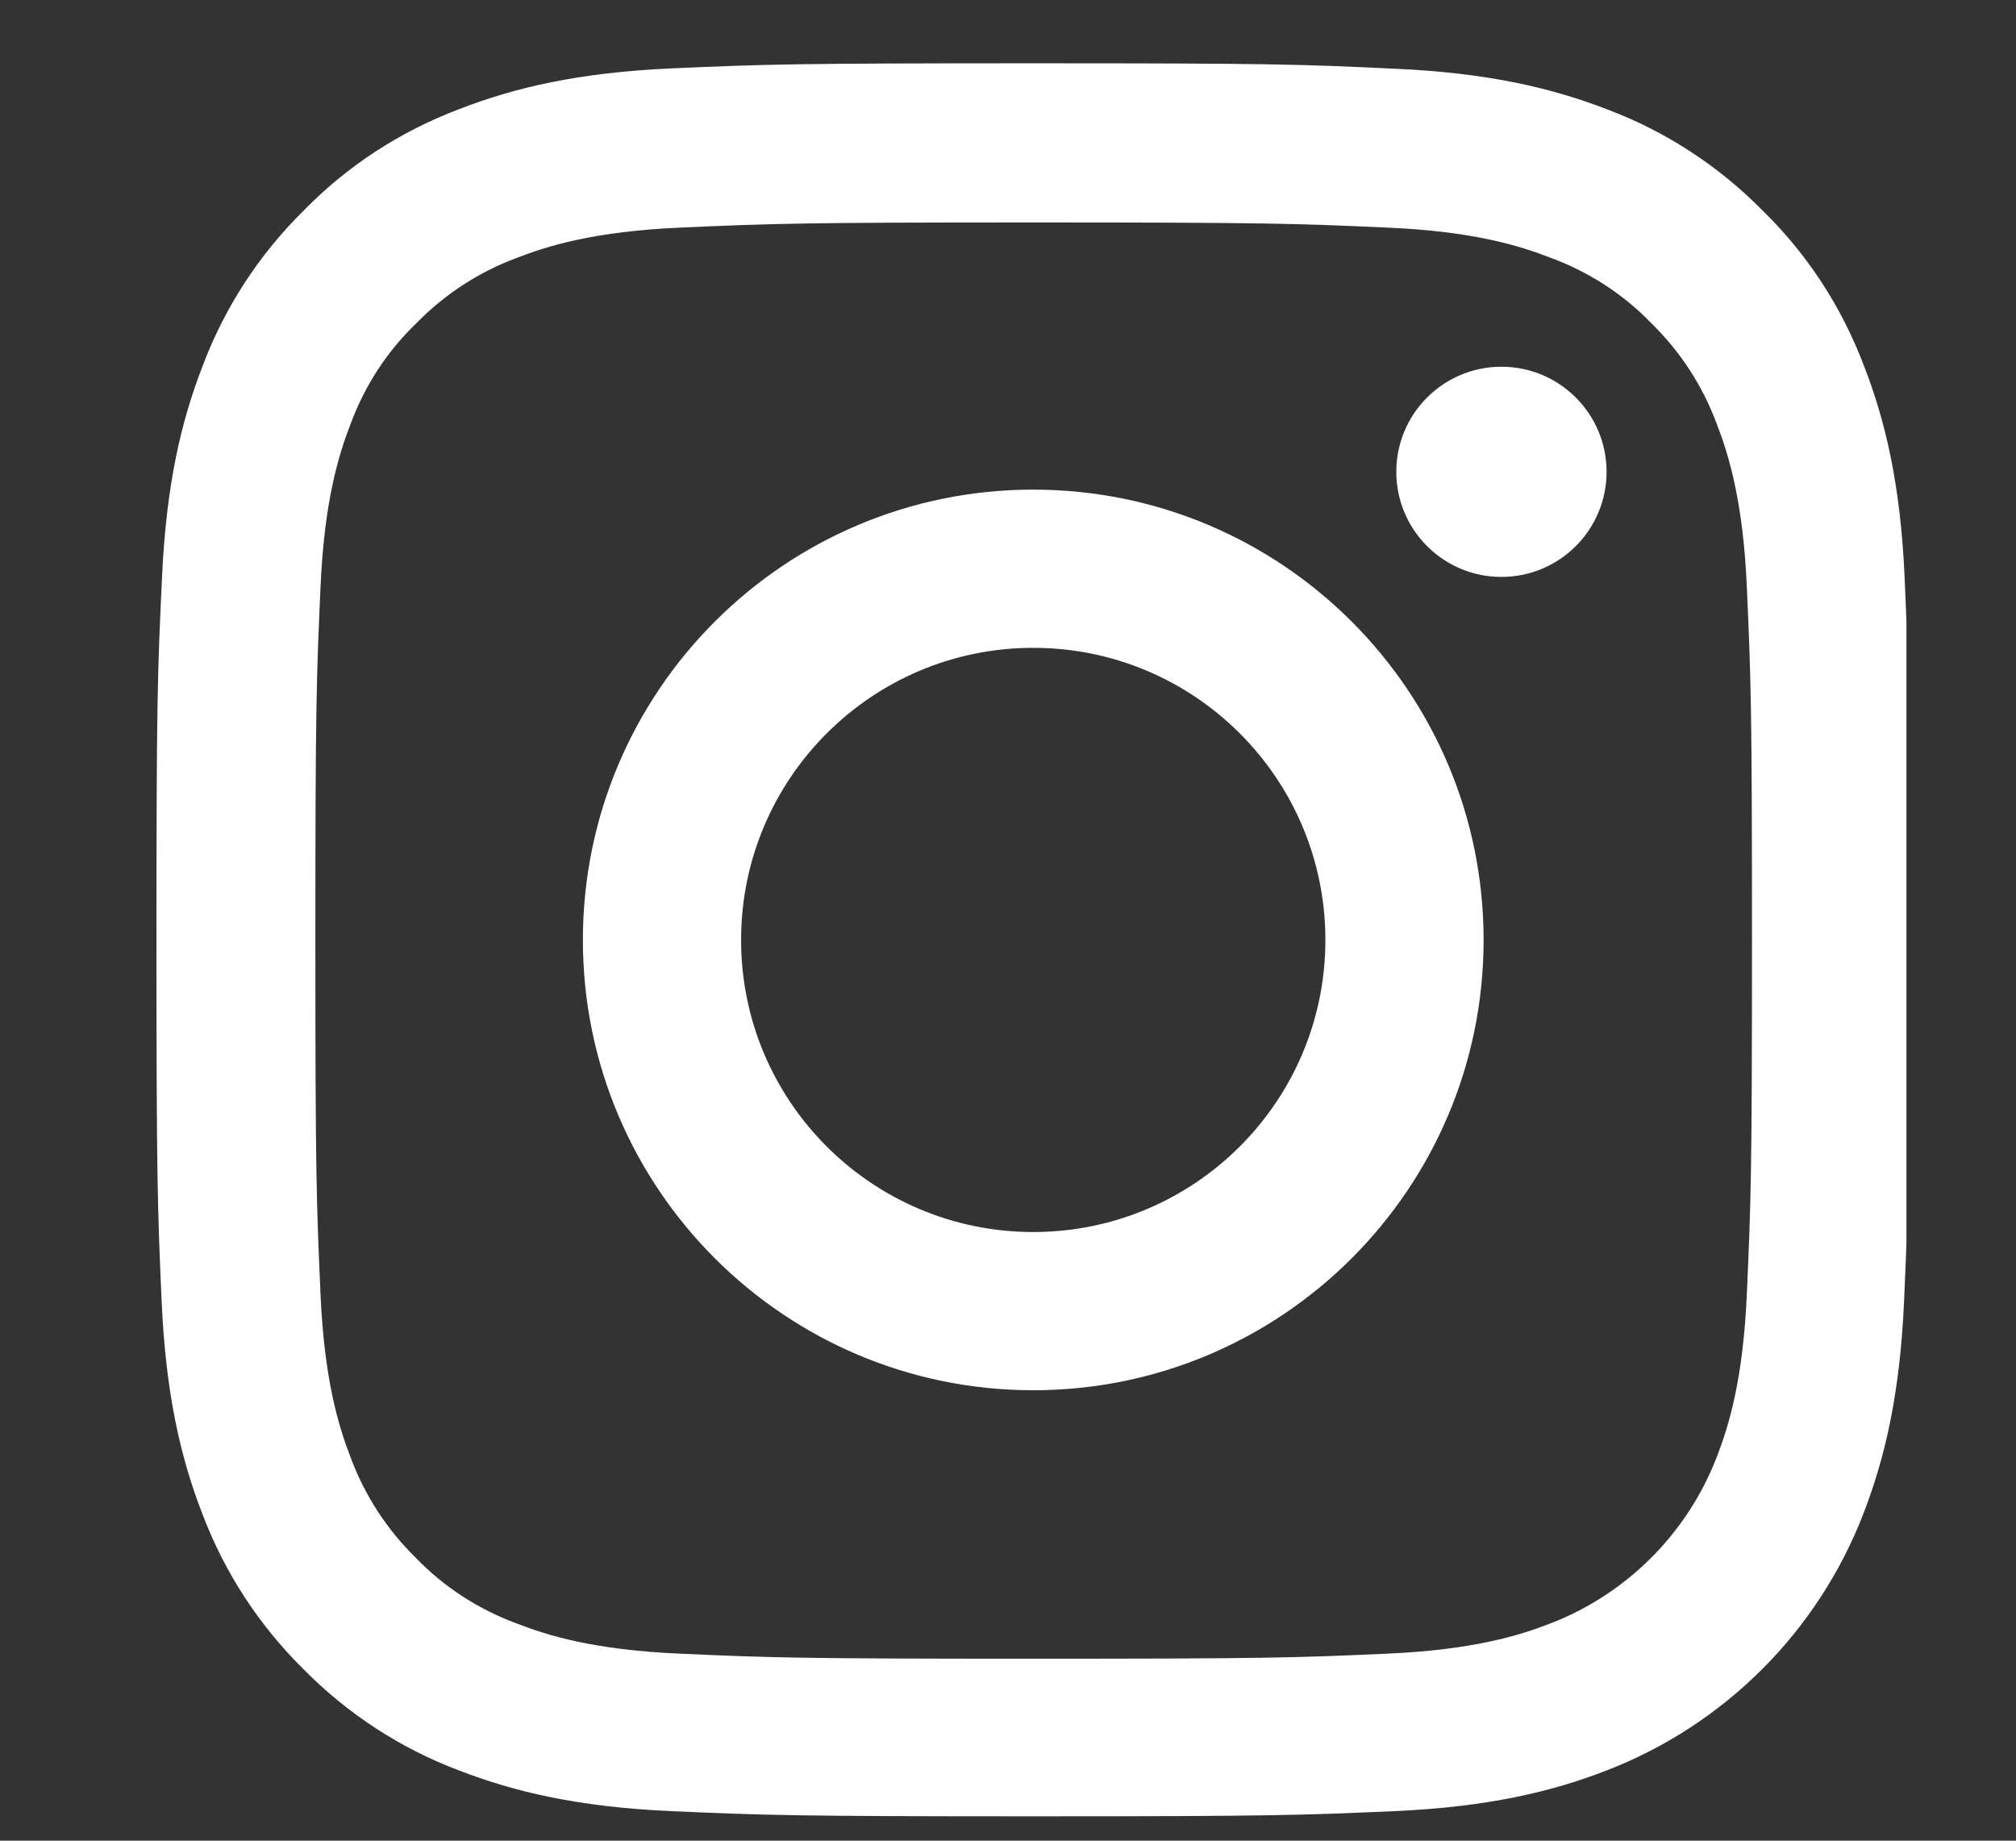
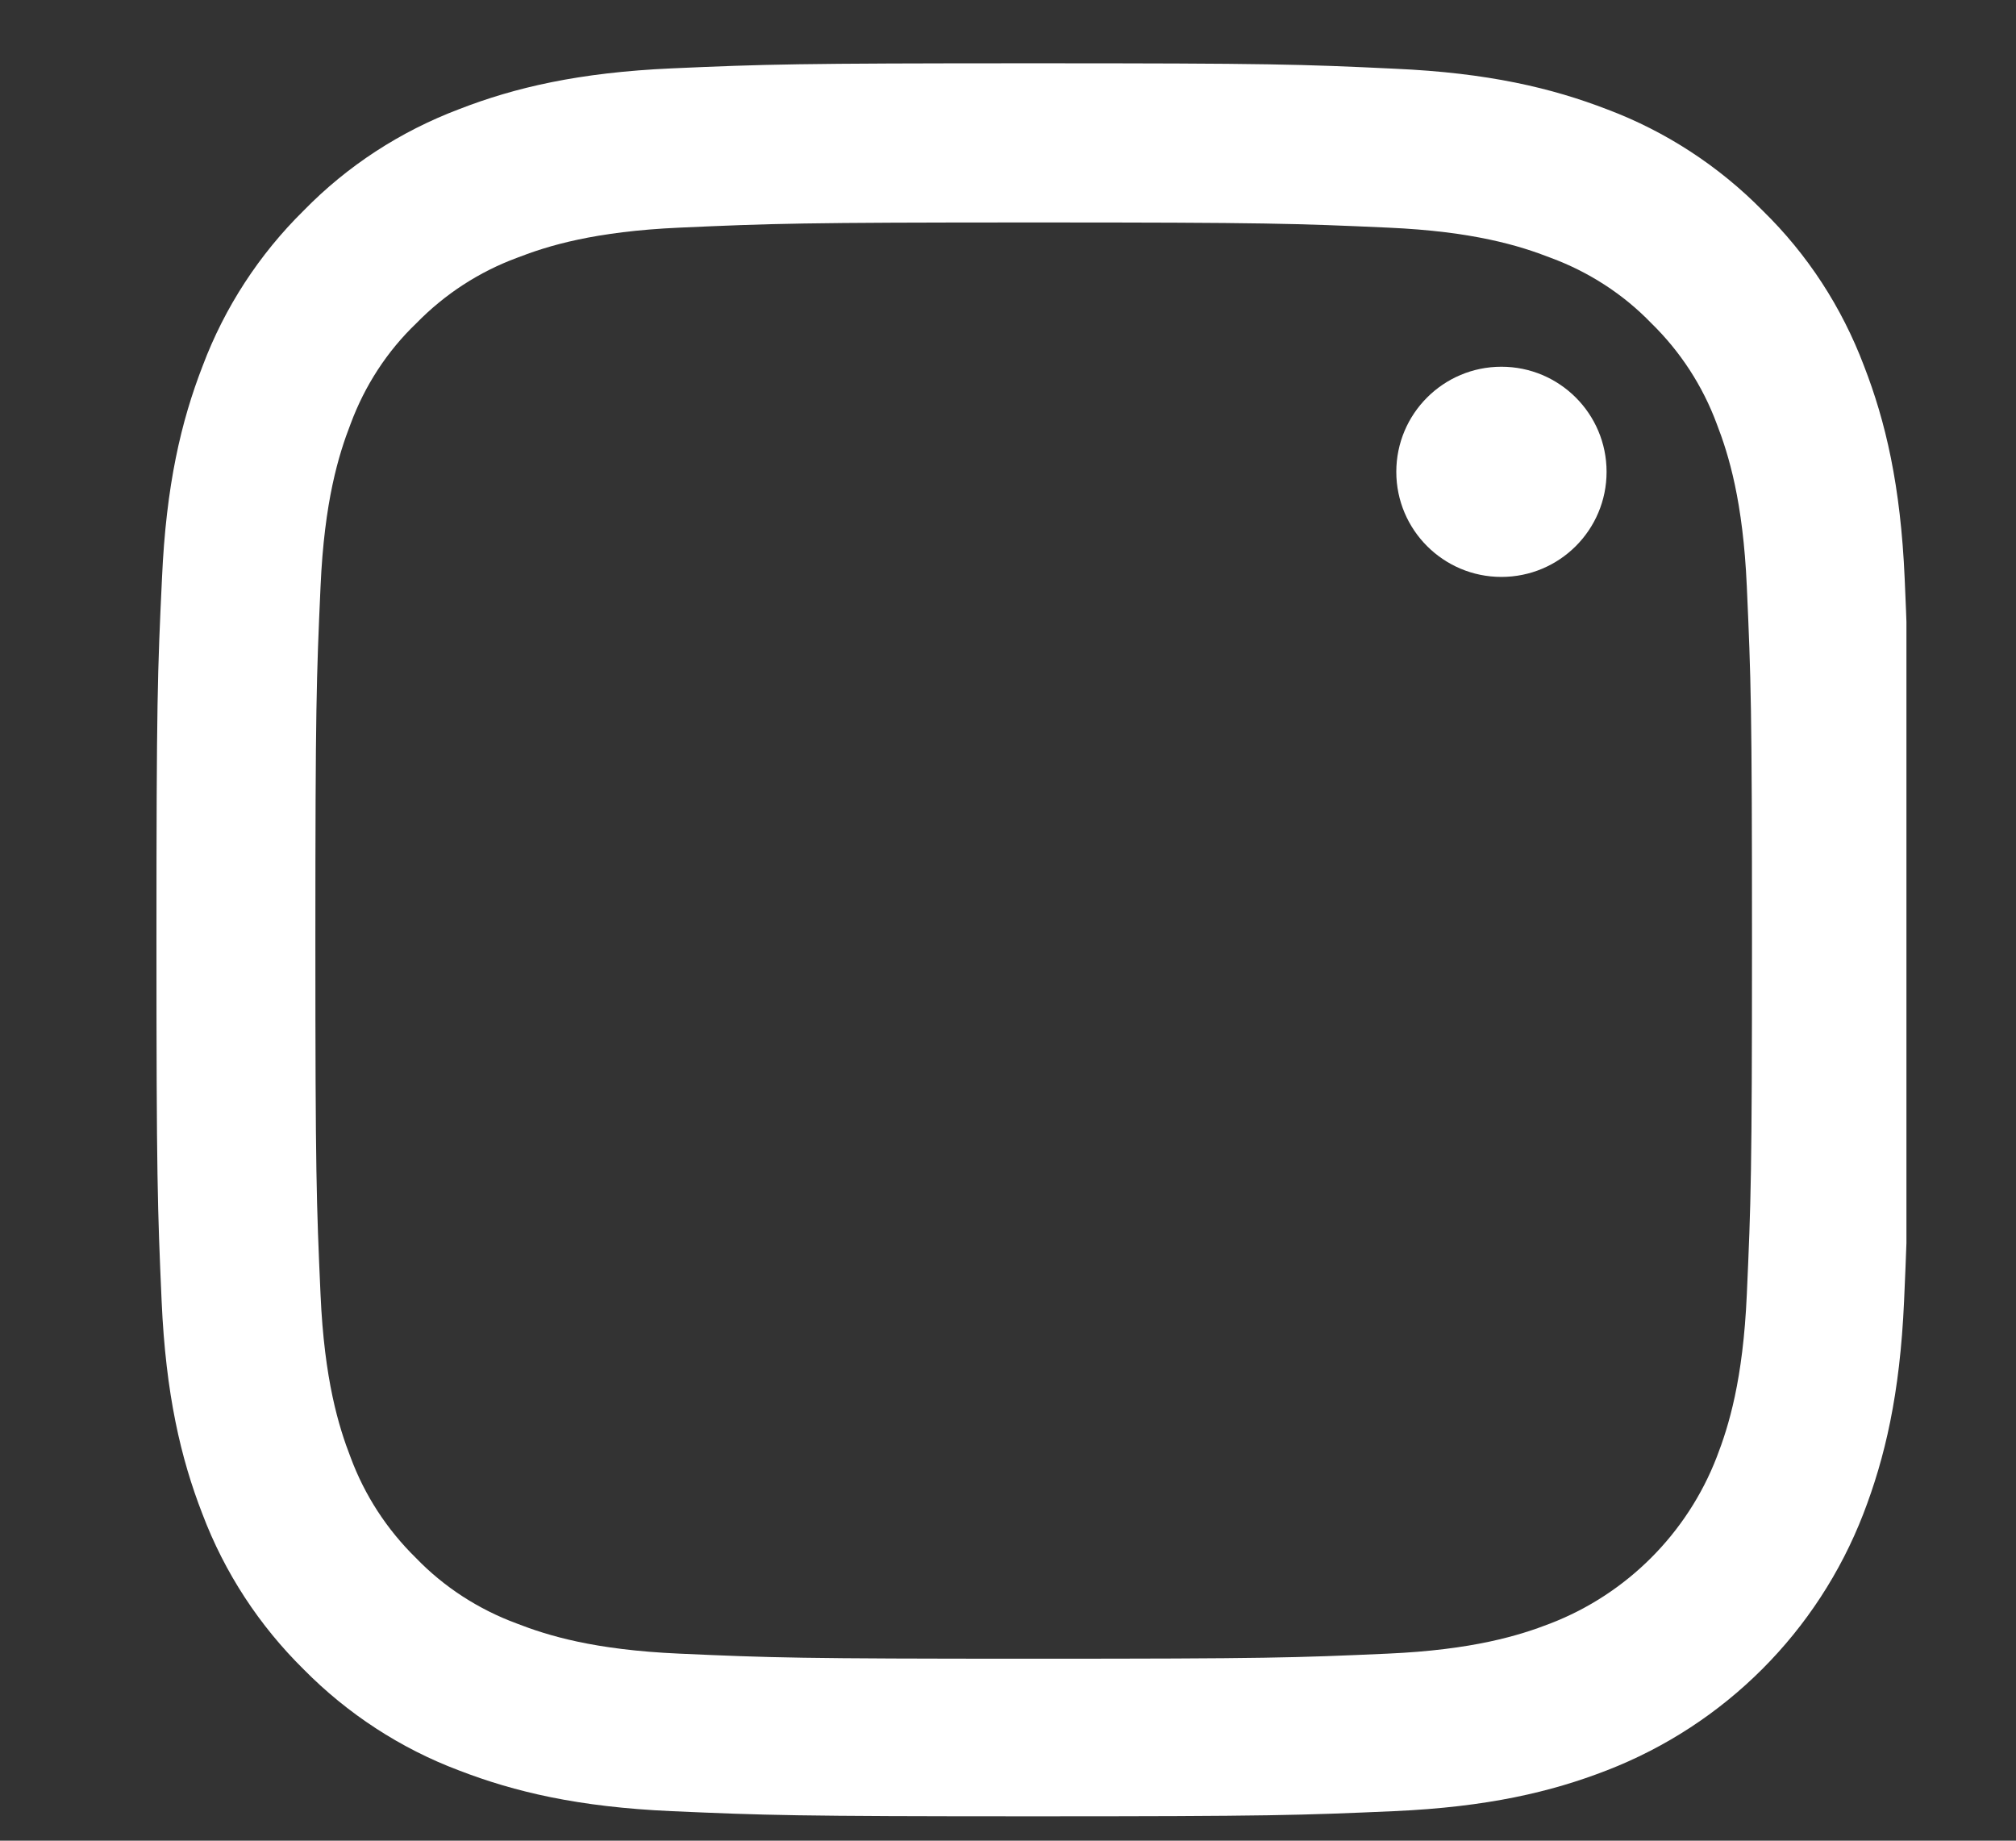
<svg xmlns="http://www.w3.org/2000/svg" width="23" height="21" viewBox="0 0 23 21" fill="none">
  <rect x="0" y="0" width="23" height="21" fill="#333333" stroke="none" />
  <g clip-path="url(#clip0_6772_160339)">
    <path d="M21.73 6.602C21.684 5.539 21.512 4.808 21.266 4.175C21.012 3.503 20.621 2.902 20.109 2.402C19.609 1.894 19.003 1.499 18.339 1.249C17.702 1.003 16.976 0.831 15.913 0.784C14.842 0.733 14.502 0.722 11.787 0.722C9.072 0.722 8.732 0.733 7.665 0.78C6.603 0.827 5.872 0.999 5.239 1.245C4.567 1.499 3.965 1.89 3.465 2.402C2.957 2.902 2.563 3.507 2.313 4.172C2.066 4.808 1.895 5.535 1.848 6.598C1.797 7.668 1.785 8.008 1.785 10.724C1.785 13.439 1.797 13.779 1.844 14.845C1.891 15.908 2.063 16.639 2.309 17.272C2.563 17.944 2.957 18.545 3.465 19.046C3.965 19.553 4.571 19.948 5.235 20.198C5.872 20.444 6.599 20.616 7.661 20.663C8.728 20.71 9.068 20.722 11.783 20.722C14.499 20.722 14.838 20.71 15.905 20.663C16.968 20.616 17.698 20.444 18.331 20.198C19.675 19.678 20.738 18.616 21.258 17.272C21.504 16.635 21.676 15.908 21.723 14.845C21.77 13.779 21.781 13.439 21.781 10.724C21.781 8.008 21.777 7.668 21.73 6.602ZM19.929 14.767C19.886 15.744 19.722 16.272 19.586 16.623C19.25 17.494 18.558 18.186 17.687 18.522C17.335 18.659 16.804 18.823 15.831 18.866C14.776 18.913 14.46 18.924 11.791 18.924C9.123 18.924 8.802 18.913 7.751 18.866C6.774 18.823 6.247 18.659 5.895 18.522C5.462 18.362 5.067 18.108 4.747 17.776C4.415 17.451 4.161 17.061 4 16.627C3.864 16.276 3.7 15.744 3.657 14.771C3.61 13.716 3.598 13.4 3.598 10.731C3.598 8.063 3.61 7.743 3.657 6.692C3.7 5.715 3.864 5.187 4 4.836C4.161 4.402 4.415 4.008 4.751 3.687C5.075 3.355 5.466 3.101 5.899 2.941C6.251 2.804 6.782 2.64 7.755 2.597C8.81 2.55 9.127 2.538 11.795 2.538C14.467 2.538 14.784 2.55 15.835 2.597C16.812 2.64 17.339 2.804 17.691 2.941C18.124 3.101 18.519 3.355 18.839 3.687C19.171 4.011 19.425 4.402 19.586 4.836C19.722 5.187 19.886 5.719 19.929 6.692C19.976 7.747 19.988 8.063 19.988 10.731C19.988 13.4 19.976 13.713 19.929 14.767Z" fill="white" />
-     <path d="M11.788 5.586C8.952 5.586 6.65 7.887 6.65 10.724C6.65 13.56 8.952 15.861 11.788 15.861C14.625 15.861 16.926 13.56 16.926 10.724C16.926 7.887 14.625 5.586 11.788 5.586ZM11.788 14.056C9.948 14.056 8.455 12.564 8.455 10.724C8.455 8.883 9.948 7.391 11.788 7.391C13.628 7.391 15.121 8.883 15.121 10.724C15.121 12.564 13.628 14.056 11.788 14.056Z" fill="white" />
    <path d="M18.329 5.383C18.329 6.045 17.792 6.582 17.129 6.582C16.467 6.582 15.93 6.045 15.93 5.383C15.93 4.721 16.467 4.184 17.129 4.184C17.792 4.184 18.329 4.721 18.329 5.383Z" fill="white" />
  </g>
  <defs>
    <clipPath id="clip0_6772_160339">
      <rect width="20" height="20" fill="white" transform="translate(1.75 0.722)" />
    </clipPath>
  </defs>
</svg>